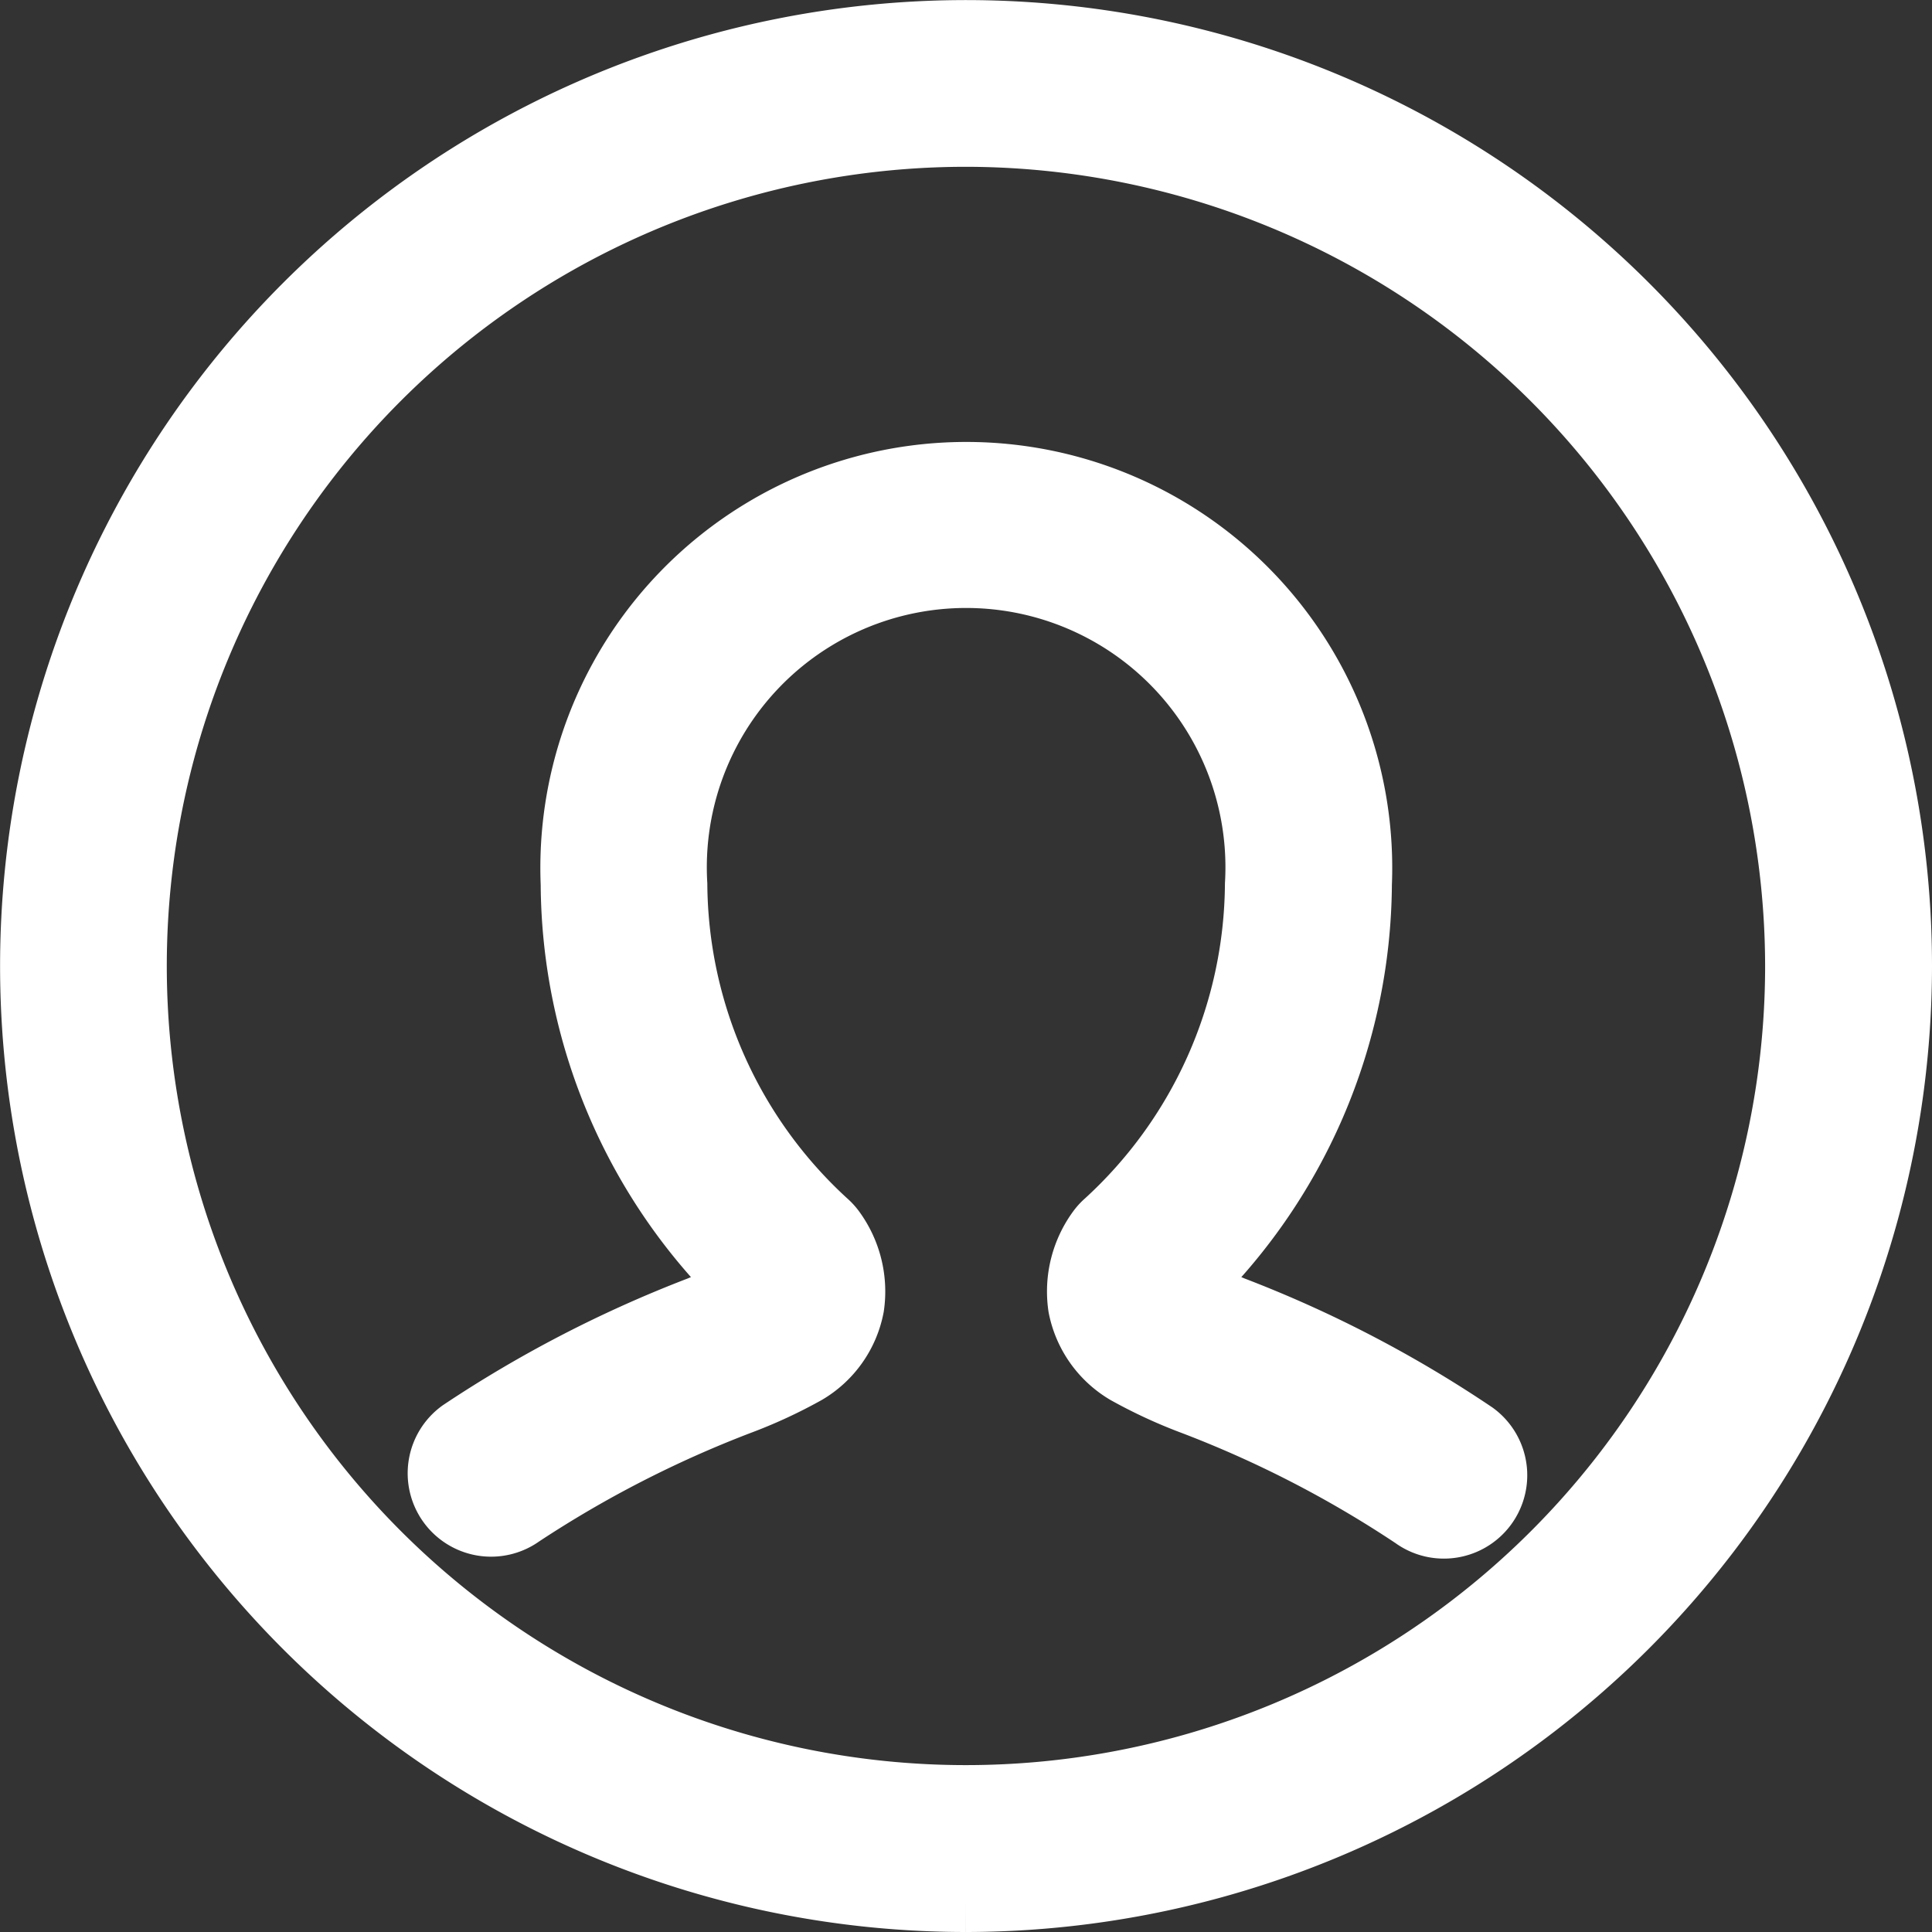
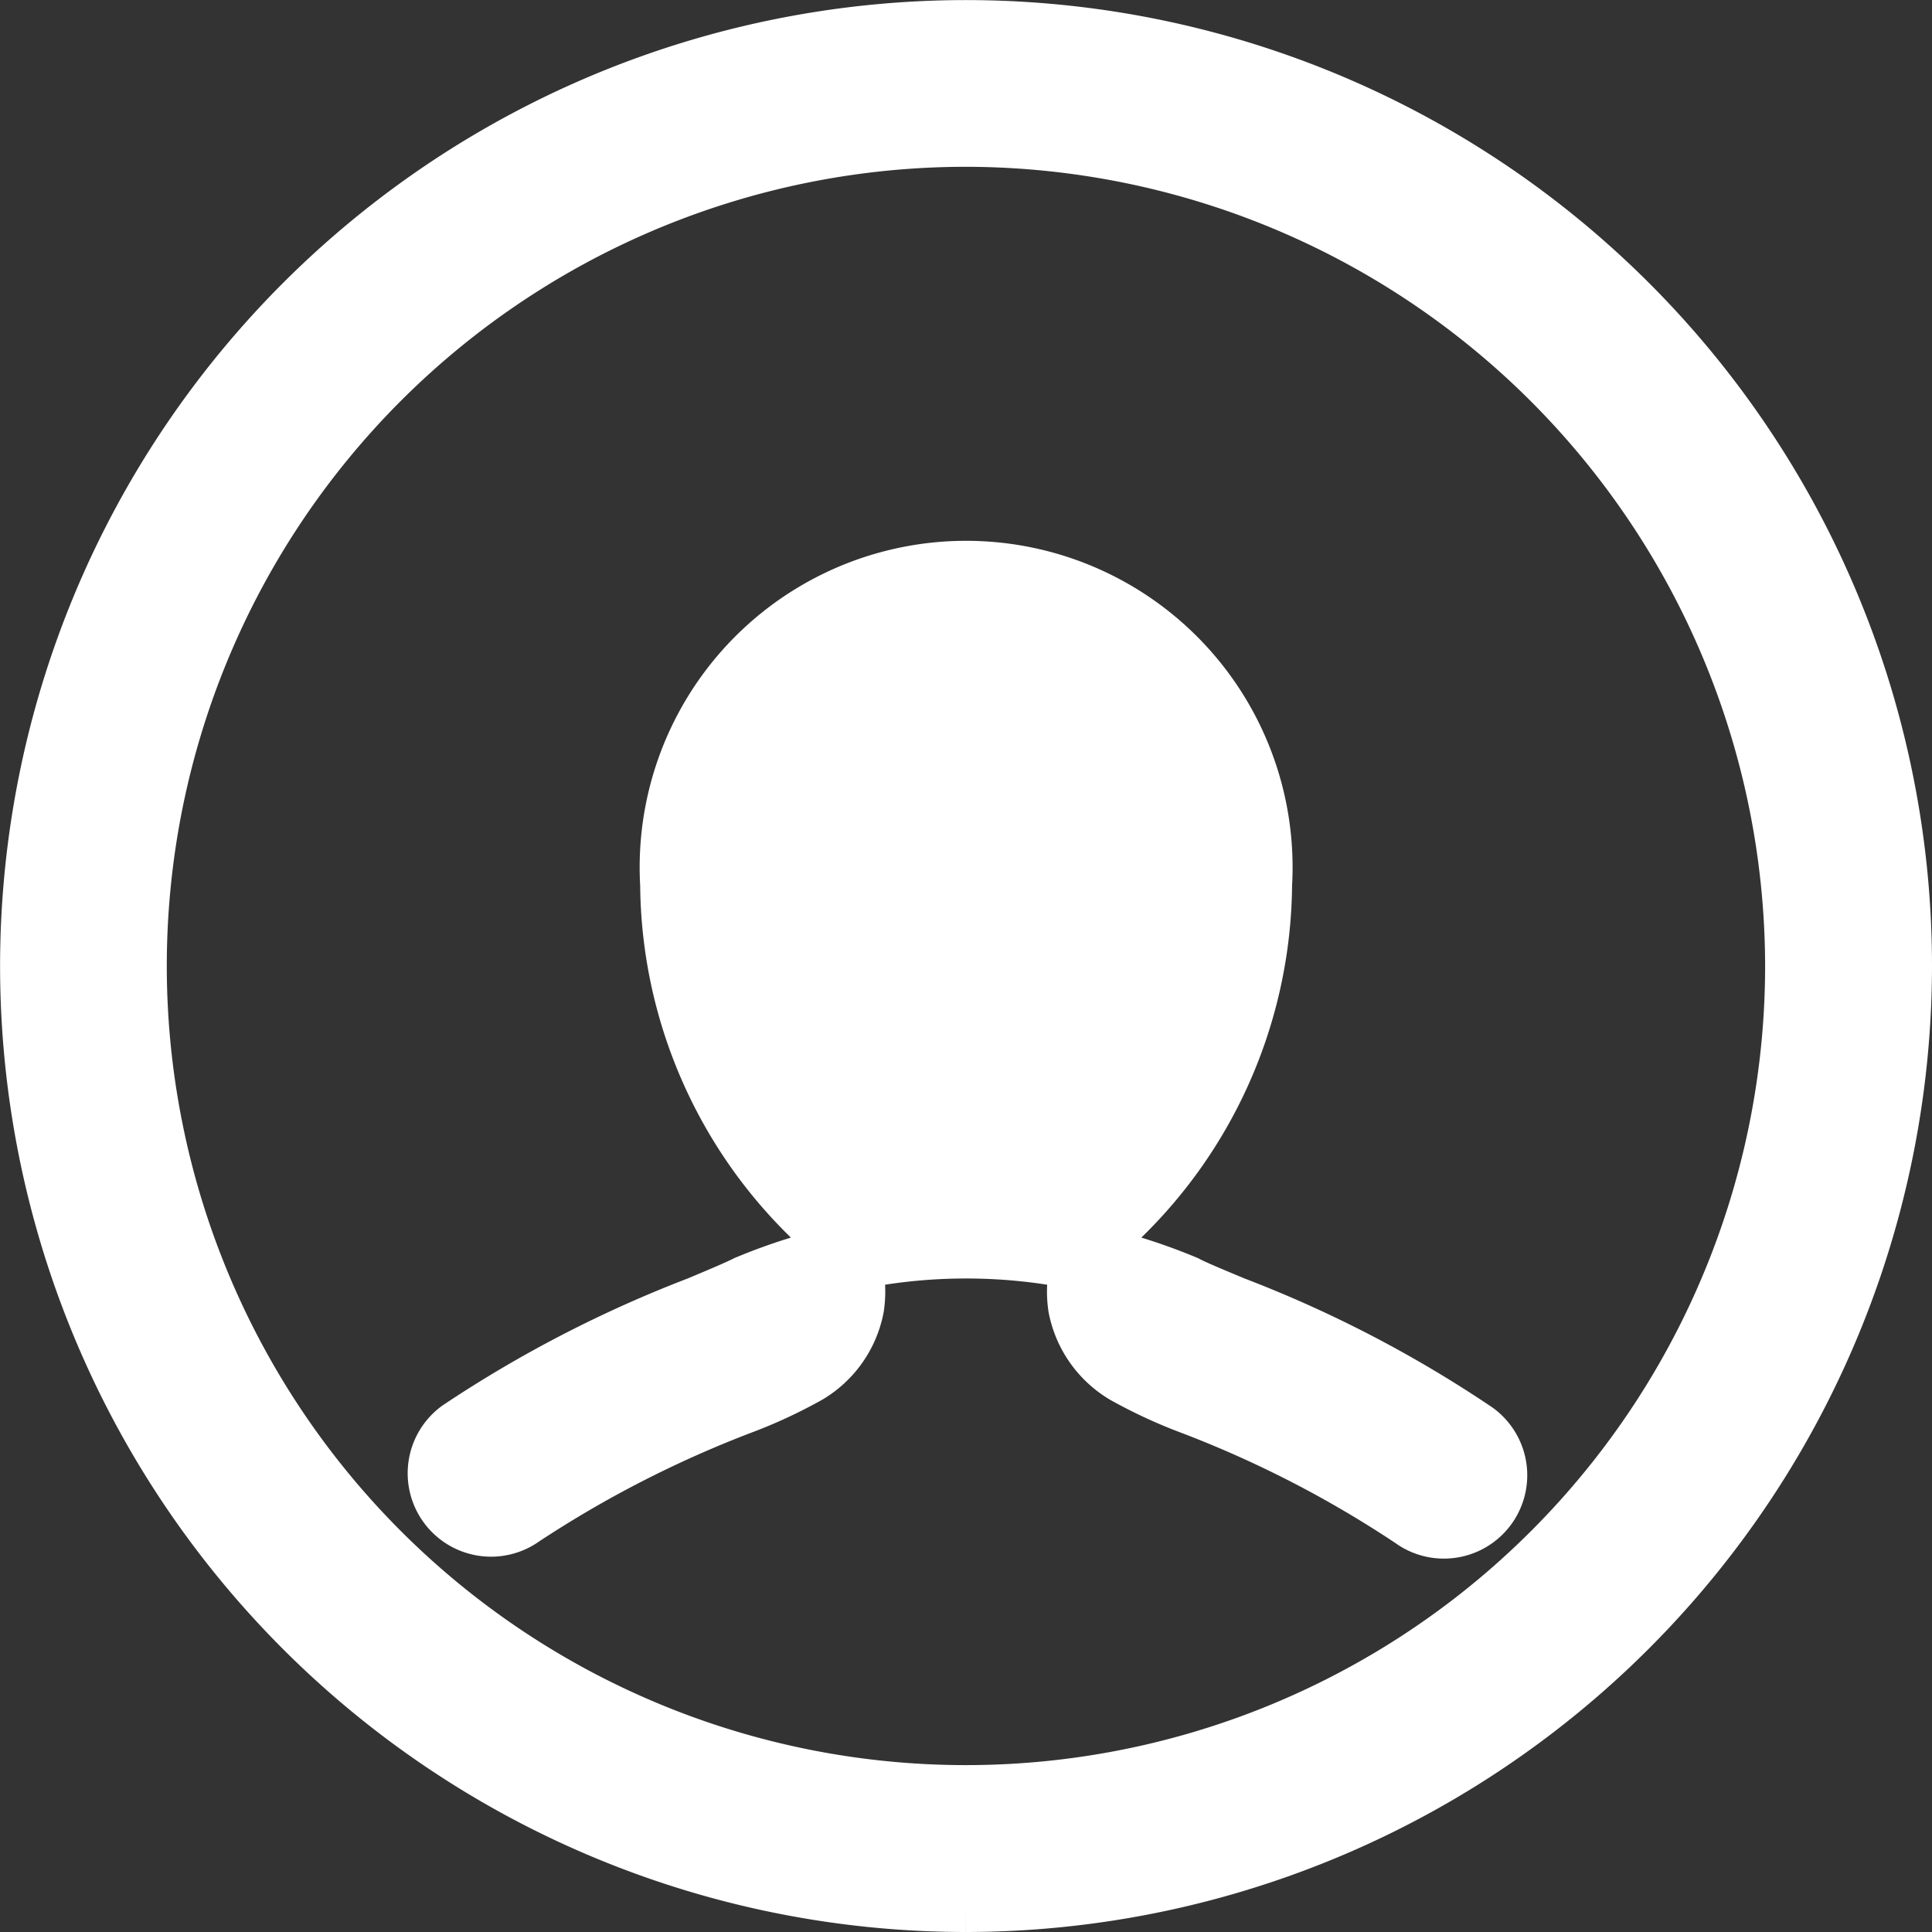
<svg xmlns="http://www.w3.org/2000/svg" width="23.015" height="23.015" viewBox="0 0 23.015 23.015">
  <rect x="0" y="0" width="23.015" height="23.015" fill="#333333" stroke="none" />
  <g id="noun_User_287973" transform="translate(-16.85 -16.85)">
-     <path id="Trazado_24424" data-name="Trazado 24424" d="M34.051,35.017a.59.59,0,0,1-.35-.114,13.283,13.283,0,0,0-2.63-1.356,5.806,5.806,0,0,1-.794-.367,1.145,1.145,0,0,1-.542-.77,1.216,1.216,0,0,1,.227-.9.571.571,0,0,1,.08-.086,5.525,5.525,0,0,0,1.8-4.038,3.489,3.489,0,1,0-6.966,0,5.524,5.524,0,0,0,1.8,4.038.589.589,0,0,1,.08.086,1.216,1.216,0,0,1,.227.9,1.14,1.14,0,0,1-.542.77,5.775,5.775,0,0,1-.794.367,13.432,13.432,0,0,0-2.6,1.335.593.593,0,1,1-.694-.963,14.413,14.413,0,0,1,2.836-1.467c.225-.094.476-.2.578-.252a6.72,6.72,0,0,1-2.076-4.818,4.674,4.674,0,1,1,9.34,0A6.72,6.72,0,0,1,30.951,32.2c.1.054.353.158.578.252A14.247,14.247,0,0,1,34.4,33.945a.593.593,0,0,1-.35,1.072Zm-3.167-2.864Zm-5.054,0Zm2.527,7.312A11.107,11.107,0,1,1,39.465,28.357,11.12,11.12,0,0,1,28.357,39.465Zm0-21.028a9.92,9.92,0,1,0,9.92,9.92A9.932,9.932,0,0,0,28.357,18.437Z" fill="#fff" stroke="#fff" stroke-width="0.8" />
+     <path id="Trazado_24424" data-name="Trazado 24424" d="M34.051,35.017a.59.59,0,0,1-.35-.114,13.283,13.283,0,0,0-2.63-1.356,5.806,5.806,0,0,1-.794-.367,1.145,1.145,0,0,1-.542-.77,1.216,1.216,0,0,1,.227-.9.571.571,0,0,1,.08-.086,5.525,5.525,0,0,0,1.8-4.038,3.489,3.489,0,1,0-6.966,0,5.524,5.524,0,0,0,1.8,4.038.589.589,0,0,1,.08.086,1.216,1.216,0,0,1,.227.9,1.14,1.14,0,0,1-.542.77,5.775,5.775,0,0,1-.794.367,13.432,13.432,0,0,0-2.6,1.335.593.593,0,1,1-.694-.963,14.413,14.413,0,0,1,2.836-1.467c.225-.094.476-.2.578-.252A6.72,6.72,0,0,1,30.951,32.2c.1.054.353.158.578.252A14.247,14.247,0,0,1,34.4,33.945a.593.593,0,0,1-.35,1.072Zm-3.167-2.864Zm-5.054,0Zm2.527,7.312A11.107,11.107,0,1,1,39.465,28.357,11.12,11.12,0,0,1,28.357,39.465Zm0-21.028a9.92,9.92,0,1,0,9.92,9.92A9.932,9.932,0,0,0,28.357,18.437Z" fill="#fff" stroke="#fff" stroke-width="0.8" />
  </g>
</svg>